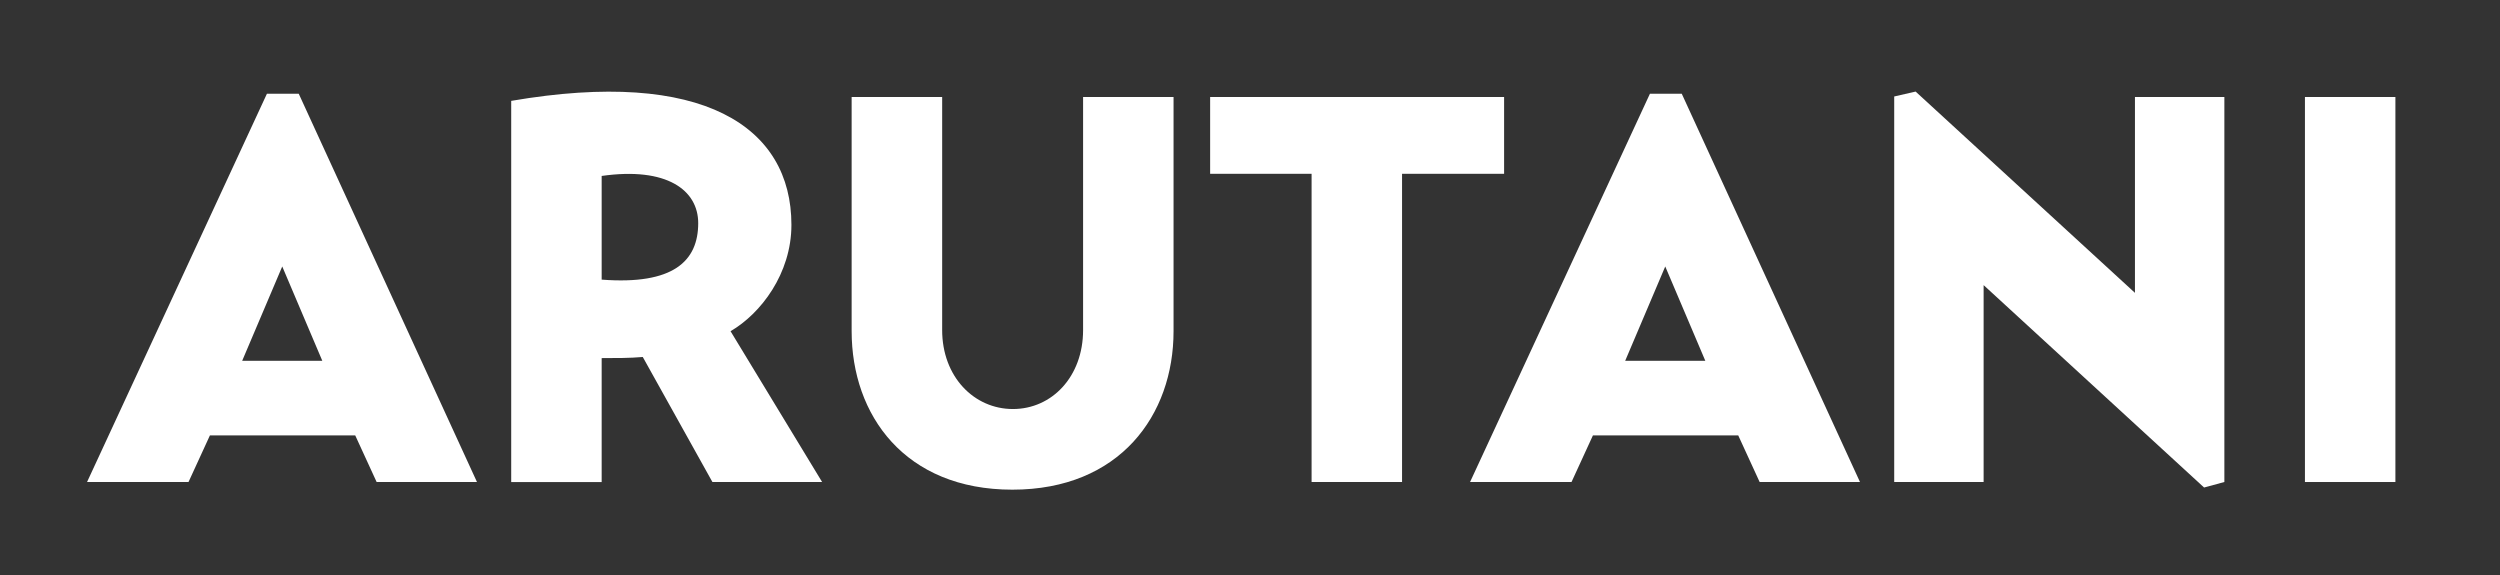
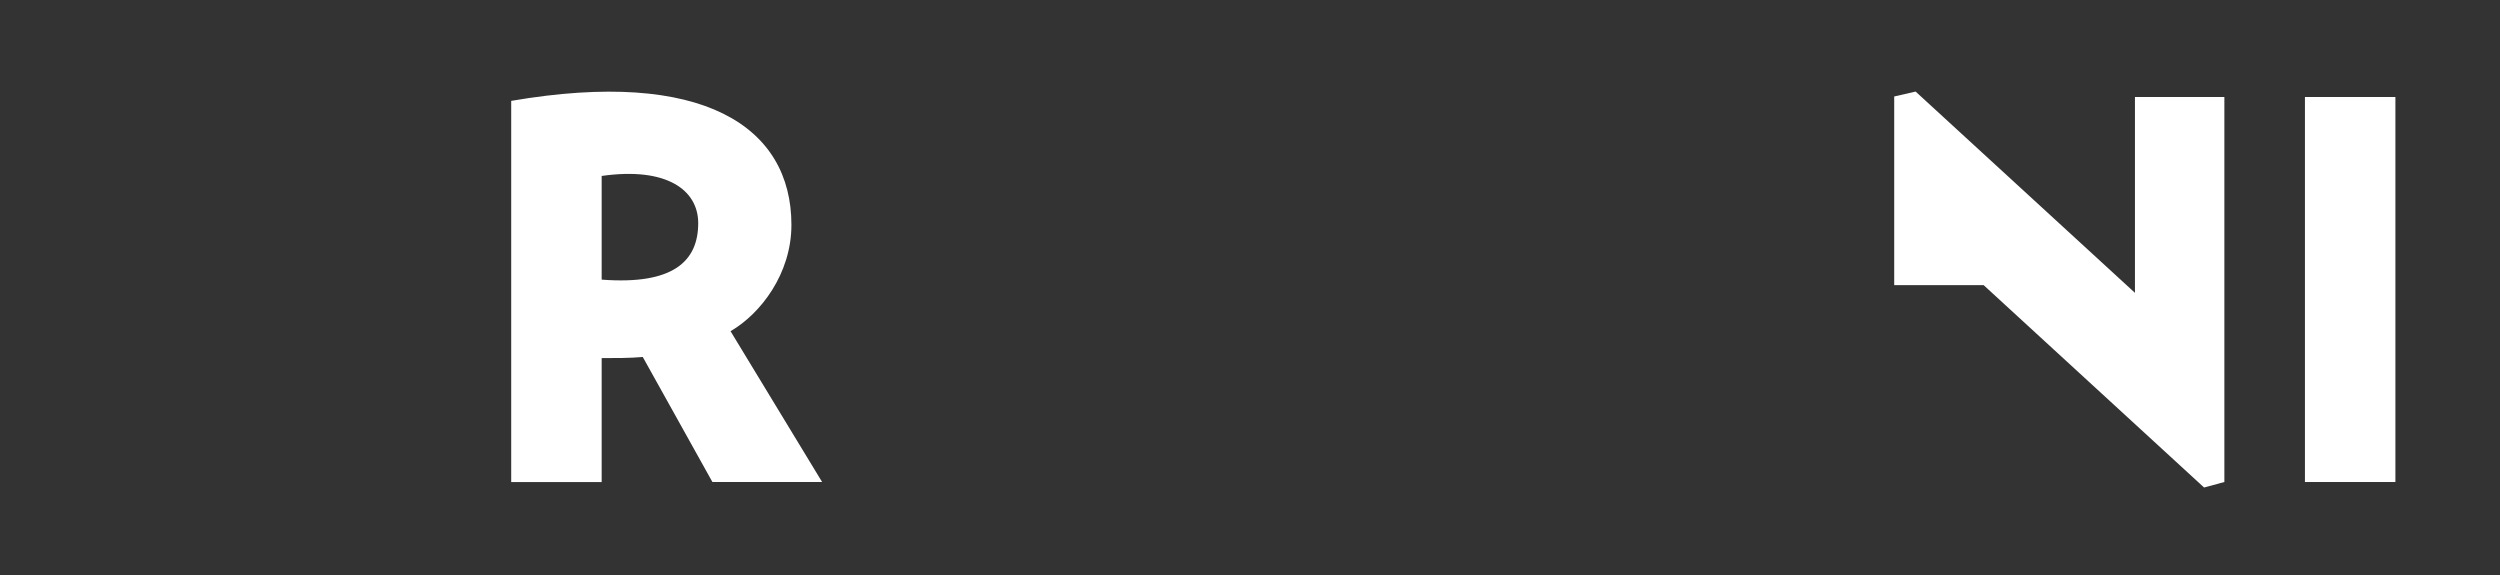
<svg xmlns="http://www.w3.org/2000/svg" id="Ebene_1" data-name="Ebene 1" version="1.1" viewBox="0 0 381.94 87.89">
  <rect x="0" y="0" width="381.94" height="87.89" fill="#333333" stroke="none" />
  <defs>
    <style>
      .cls-1 {
        fill: #fff;
        stroke-width: 0px;
      }
    </style>
  </defs>
-   <path class="cls-1" d="M13.3,73.64L40.78,14.32h4.86l27.23,59.32h-15.33l-3.27-7.12h-22.2l-3.27,7.12h-15.5ZM37.01,55.12h12.23l-6.12-14.41-6.12,14.41Z" />
  <path class="cls-1" d="M111.61,50.6l13.99,23.04h-16.76l-10.64-19.1c-2.01.17-4.02.17-6.28.17v18.94h-13.82V15.41c29.32-5.03,42.81,3.94,42.81,18.94,0,7.46-4.69,13.57-9.3,16.25ZM91.92,42.72c10.98.84,14.75-2.85,14.75-8.63,0-5.03-4.78-8.63-14.75-7.21v15.84Z" />
-   <path class="cls-1" d="M130.12,14.82h13.82v35.61c0,7.12,4.86,12.06,10.81,12.06s10.72-4.94,10.72-12.06V14.82h13.82v35.78c0,12.82-8.21,24.21-24.63,24.21s-24.55-11.39-24.55-24.21V14.82Z" />
-   <path class="cls-1" d="M229.78,26.55h-15.58v47.09h-13.82V26.55h-15.5v-11.73h44.91v11.73Z" />
-   <path class="cls-1" d="M224.59,73.64l27.48-59.32h4.86l27.23,59.32h-15.33l-3.27-7.12h-22.2l-3.27,7.12h-15.5ZM248.3,55.12h12.23l-6.12-14.41-6.12,14.41Z" />
-   <path class="cls-1" d="M339.83,14.82v58.82l-3.1.84-33.68-30.92v30.08h-13.66V14.74l3.27-.75,33.51,30.75V14.82h13.66Z" />
+   <path class="cls-1" d="M339.83,14.82v58.82l-3.1.84-33.68-30.92h-13.66V14.74l3.27-.75,33.51,30.75V14.82h13.66Z" />
  <path class="cls-1" d="M352.14,14.82h13.82v58.82h-13.82V14.82Z" />
</svg>